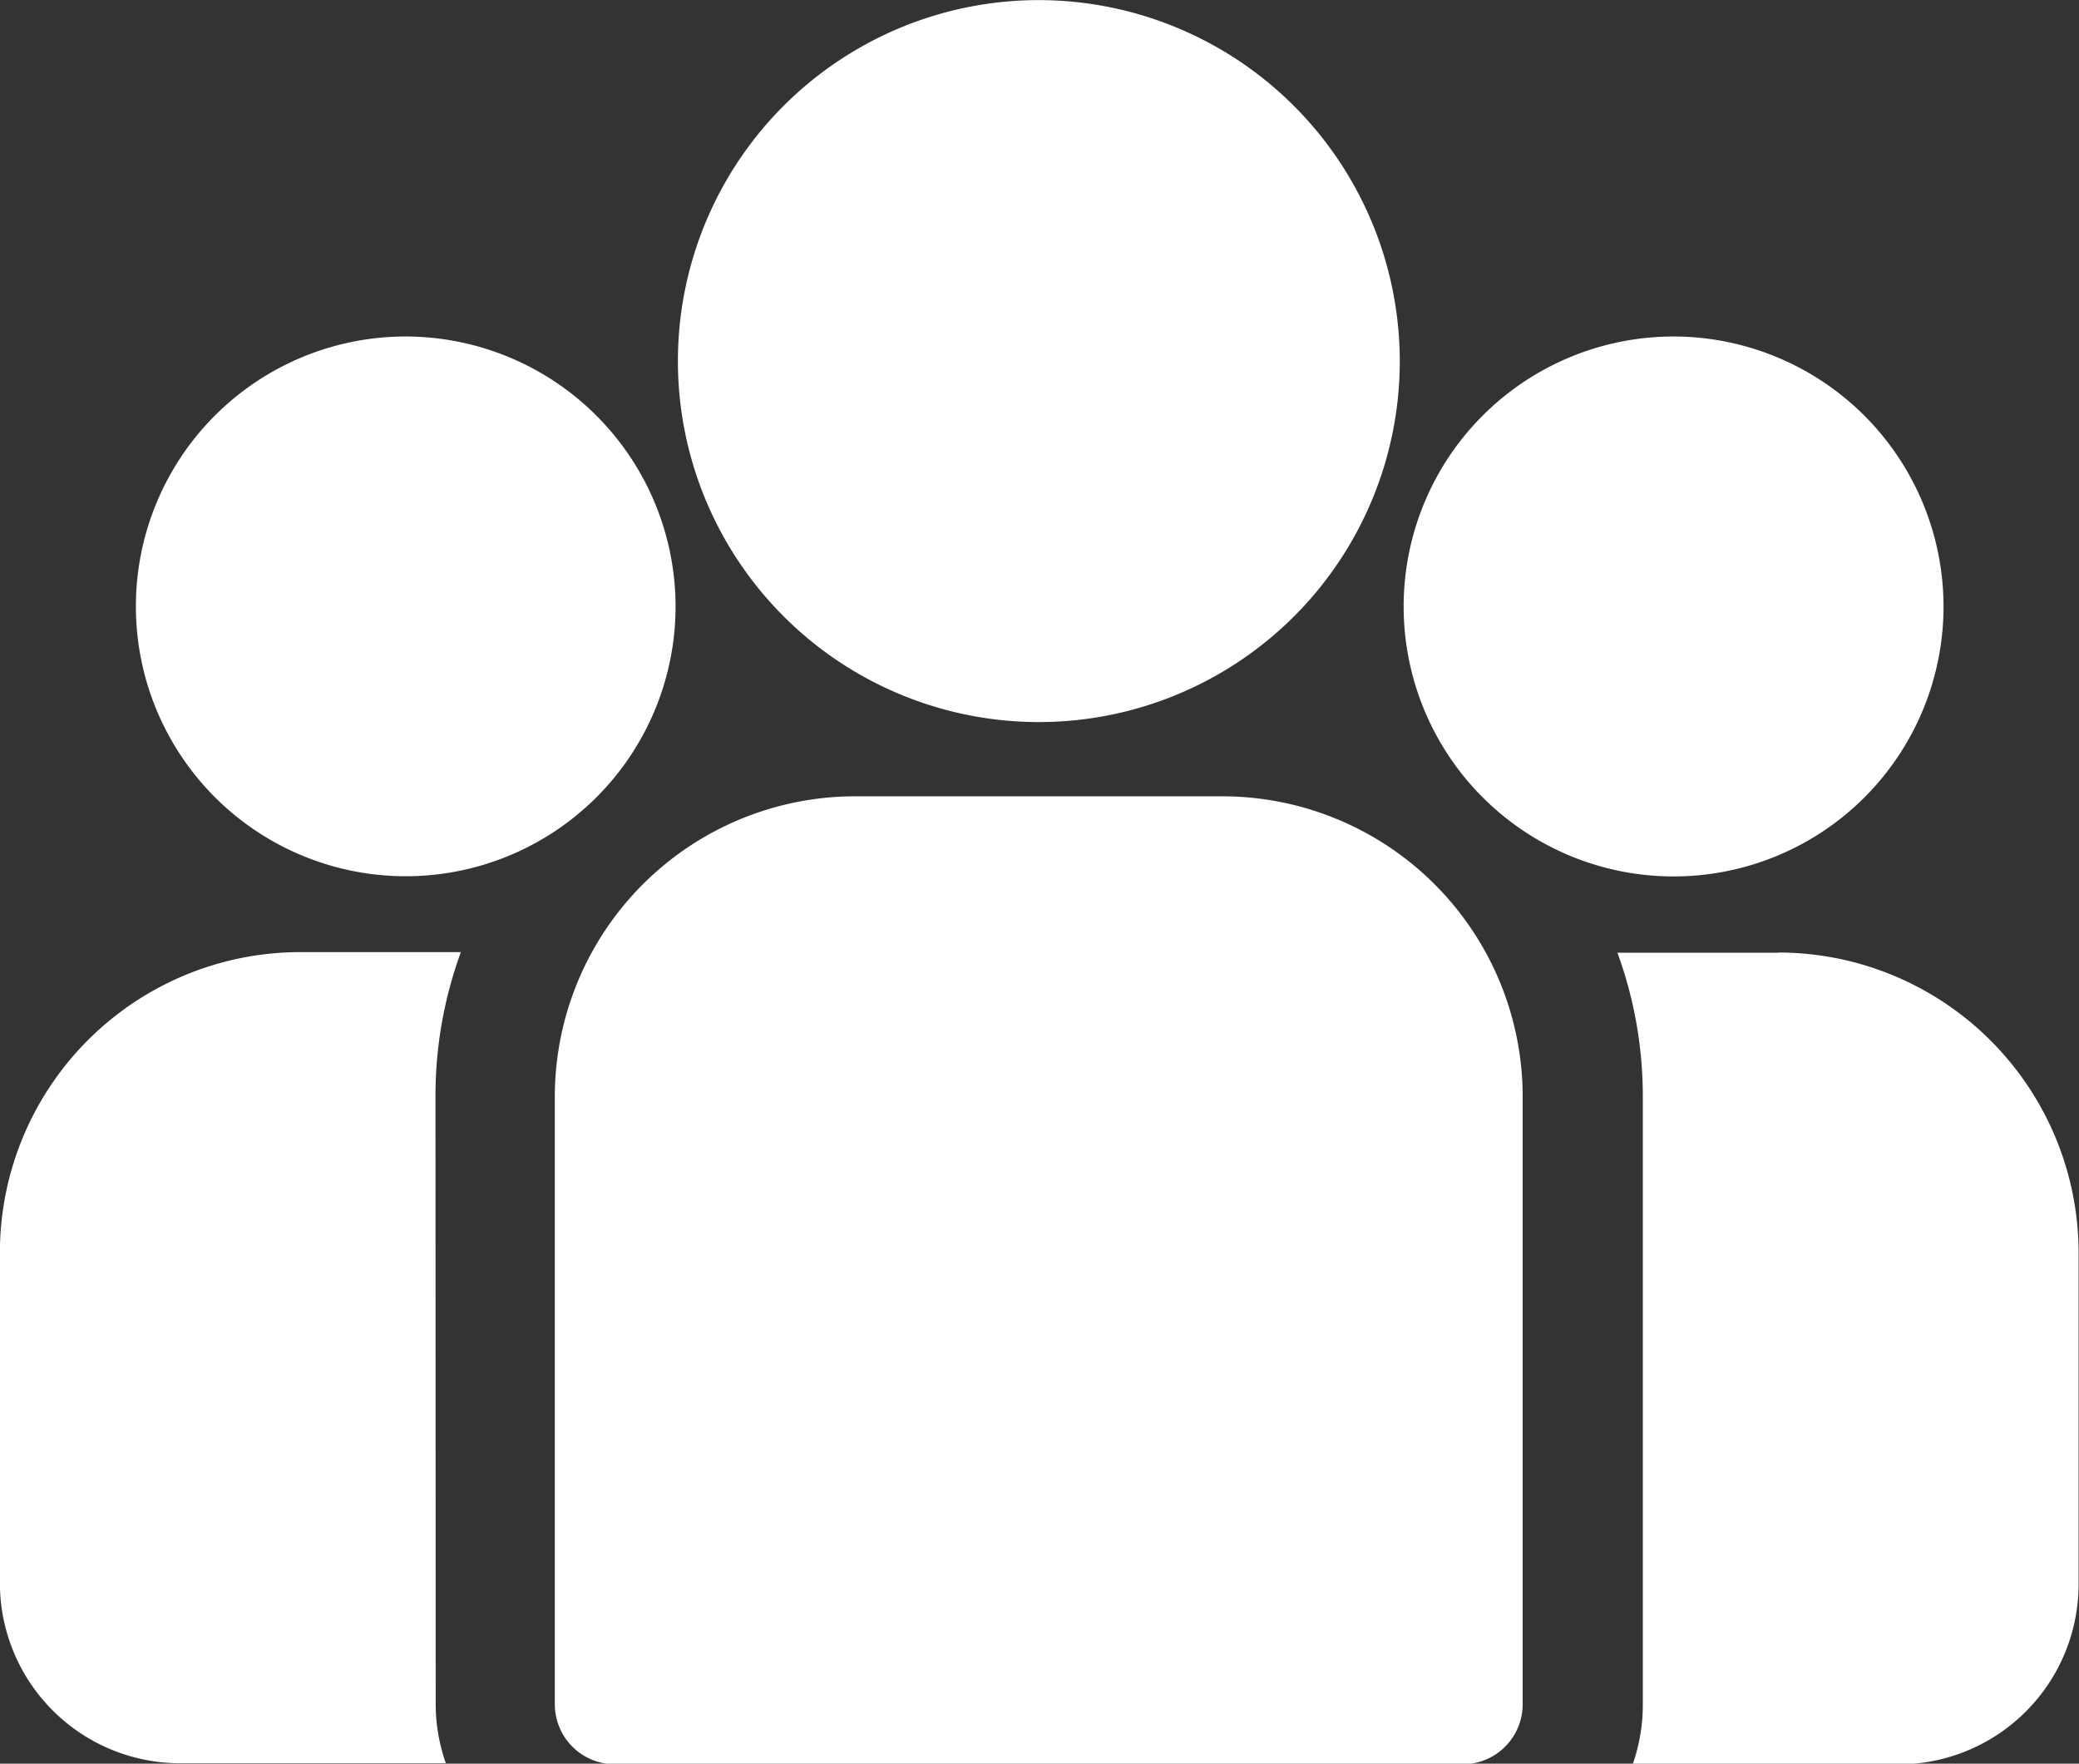
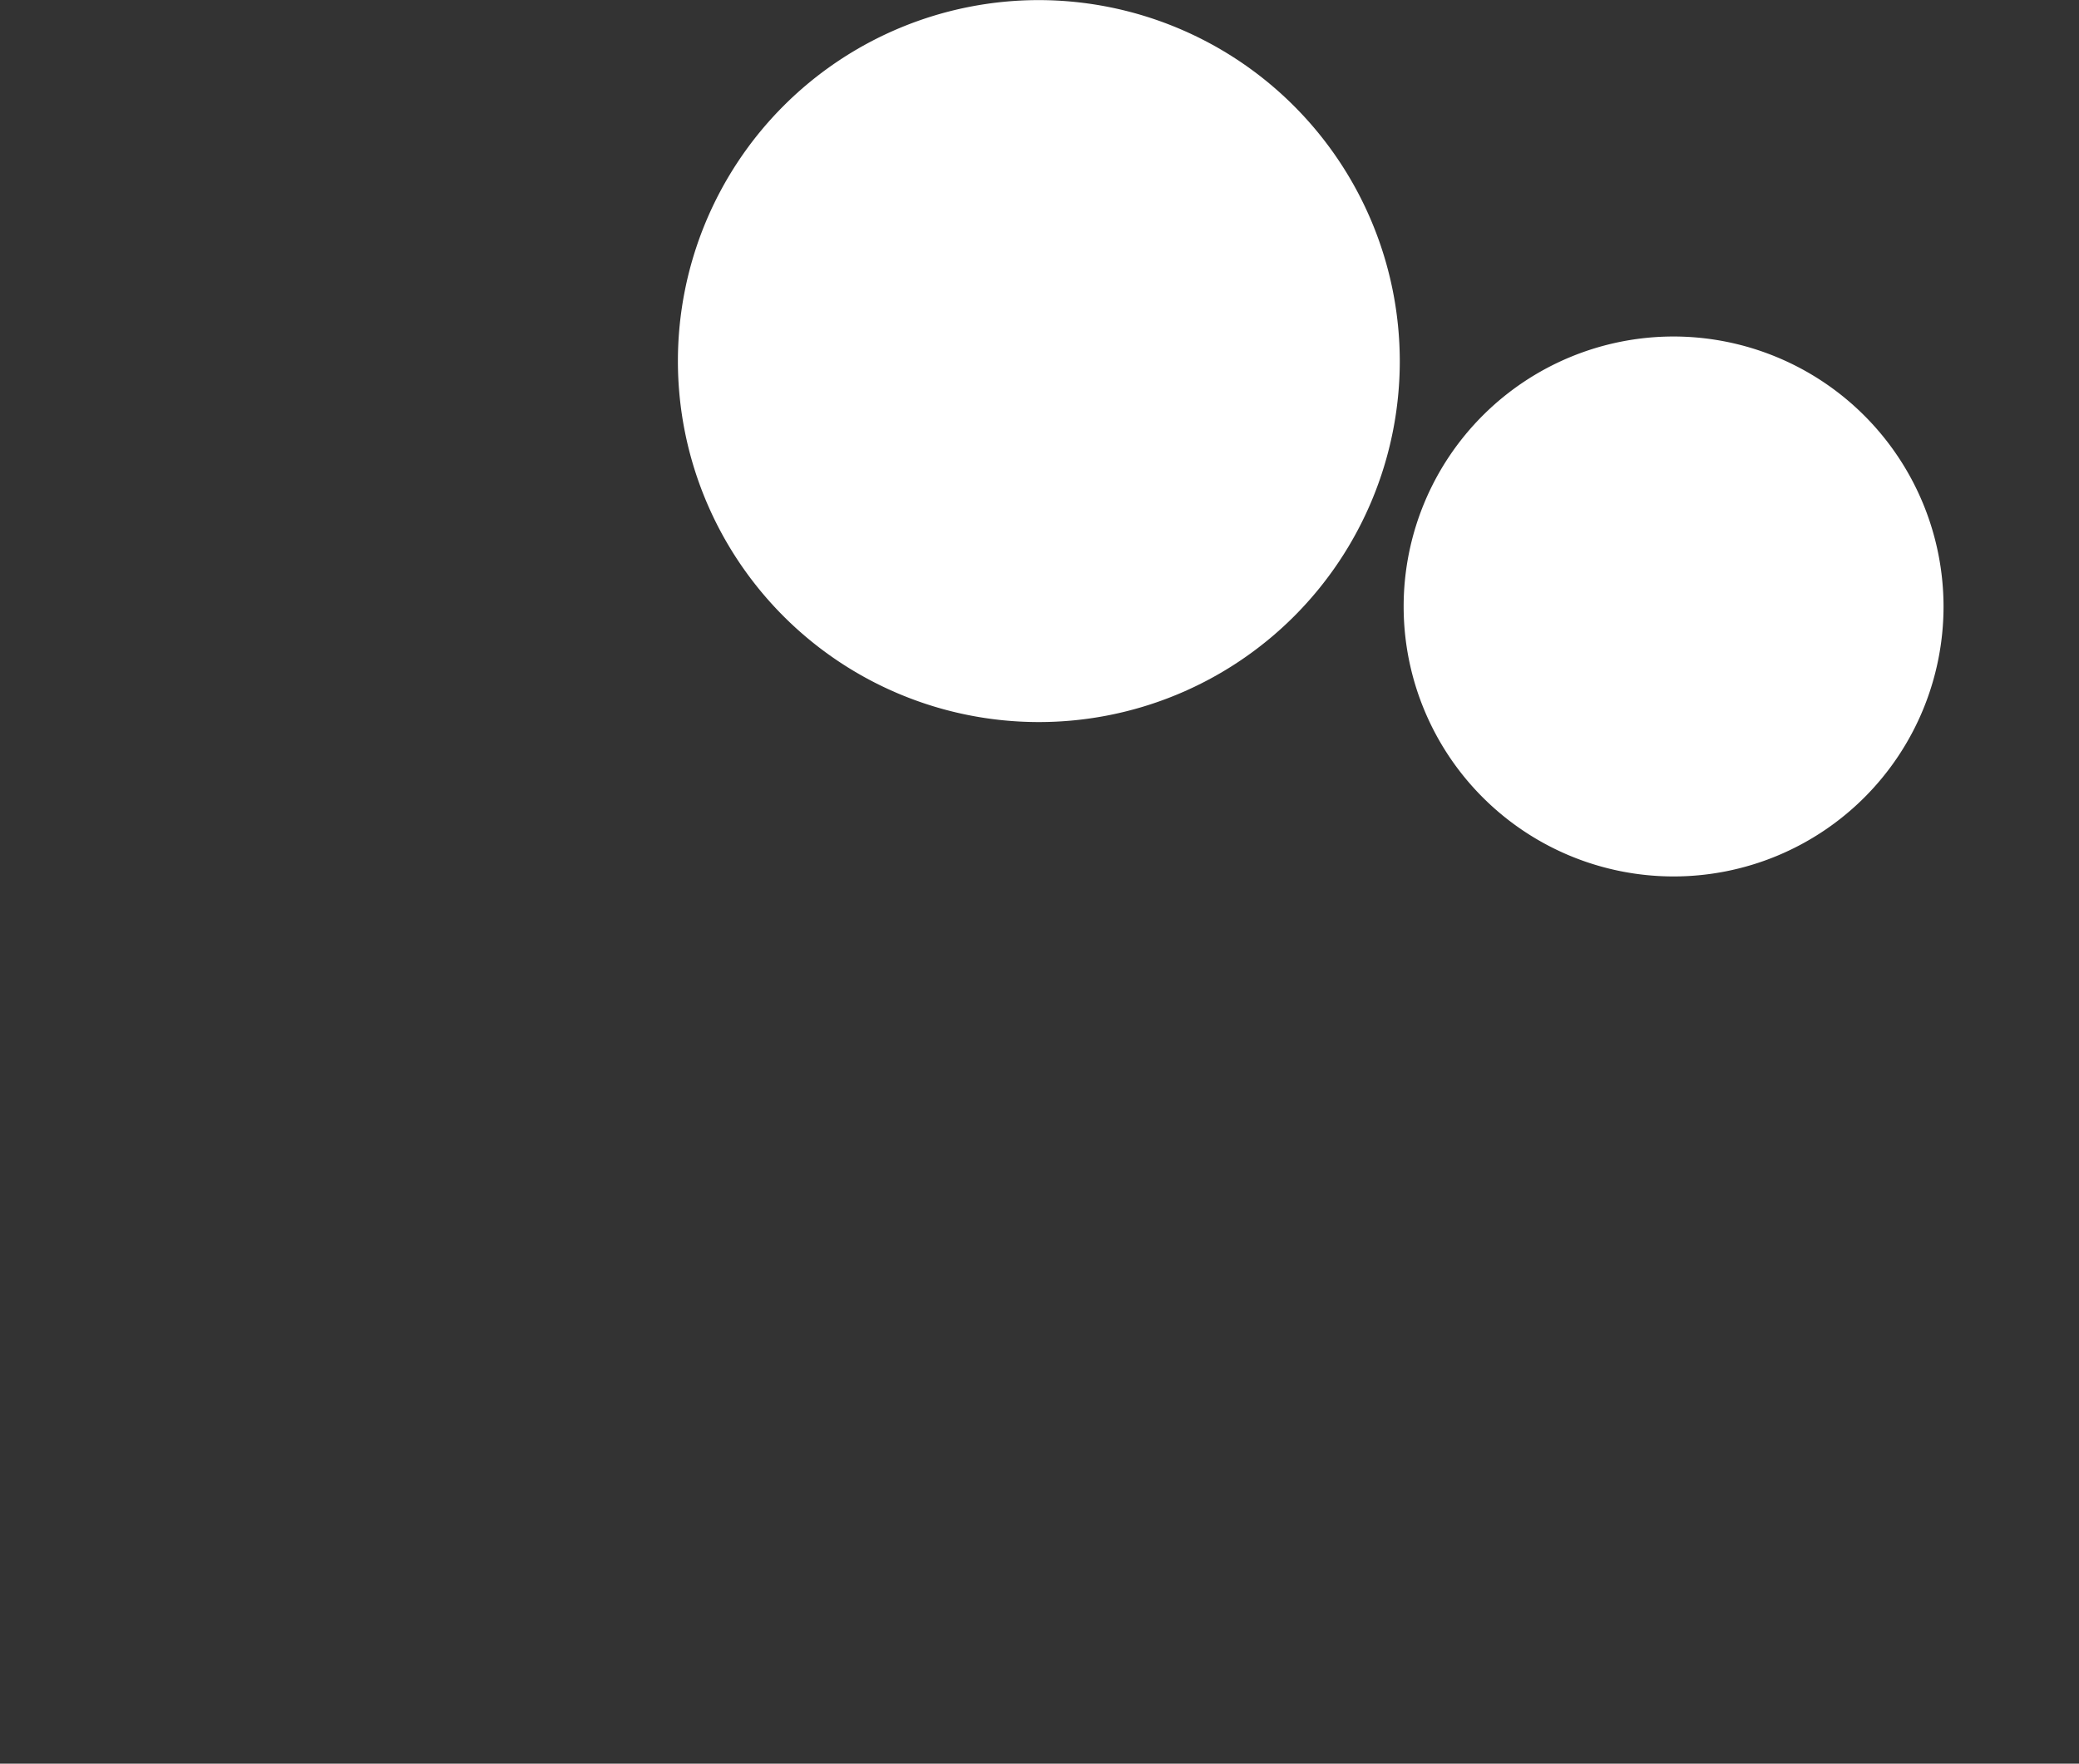
<svg xmlns="http://www.w3.org/2000/svg" width="100" height="84.824" version="1.1" viewBox="0 0 100 84.824">
  <rect x="0" y="0" width="100" height="84.824" fill="#333333" stroke="none" />
  <defs>
    <clipPath id="clip-path">
      <rect width="20.473" height="17.367" fill="none" data-name="Rectangle 141" />
    </clipPath>
  </defs>
  <g transform="translate(-53.769 -214.28)">
    <g id="Picto" transform="translate(115.1 105.06)">
      <g transform="matrix(4.885 0 0 4.885 -61.336 109.22)" clip-path="url(#clip-path)" fill="#fff" style="fill:#fff" data-name="Groupe 120">
-         <path transform="translate(-443.69 -261.07)" d="m461.2 270.45h-1.583a4.119 4.119 0 0 1 0.25 1.416v5.984a1.765 1.765 0 0 1-0.1 0.591h2.618a1.775 1.775 0 0 0 1.773-1.773v-3.265a2.959 2.959 0 0 0-2.955-2.955" style="fill:#fff" data-name="Tracé 174" />
-         <path transform="translate(0 -261.07)" d="m4.289 271.86a4.119 4.119 0 0 1 0.25-1.416h-1.584a2.959 2.959 0 0 0-2.955 2.951v3.262a1.775 1.775 0 0 0 1.773 1.773h2.618a1.765 1.765 0 0 1-0.1-0.591z" style="fill:#fff" data-name="Tracé 175" />
-         <path transform="translate(-152.35 -218.2)" d="m164.39 226.04h-3.62a2.959 2.959 0 0 0-2.956 2.955v5.984a0.591 0.591 0 0 0 0.591 0.591h8.348a0.591 0.591 0 0 0 0.591-0.591v-5.984a2.959 2.959 0 0 0-2.955-2.955" style="fill:#fff" data-name="Tracé 176" />
        <path transform="translate(-186.07 .001)" d="m196.3 0a3.554 3.554 0 1 0 3.554 3.554 3.558 3.558 0 0 0-3.554-3.554" style="fill:#fff" data-name="Tracé 177" />
-         <path transform="translate(-37.235,-92.244)" d="m41.23 95.557a2.657 2.657 0 1 0 2.658 2.658 2.661 2.661 0 0 0-2.658-2.658" style="fill:#fff" data-name="Tracé 178" />
        <path transform="translate(-384.8,-92.244)" d="m401.28 95.557a2.658 2.658 0 1 0 2.658 2.658 2.661 2.661 0 0 0-2.658-2.658" style="fill:#fff" data-name="Tracé 179" />
      </g>
    </g>
  </g>
</svg>